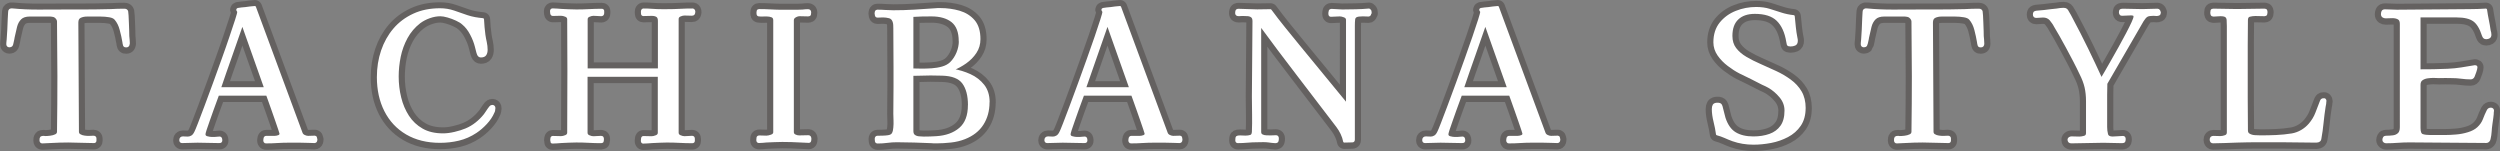
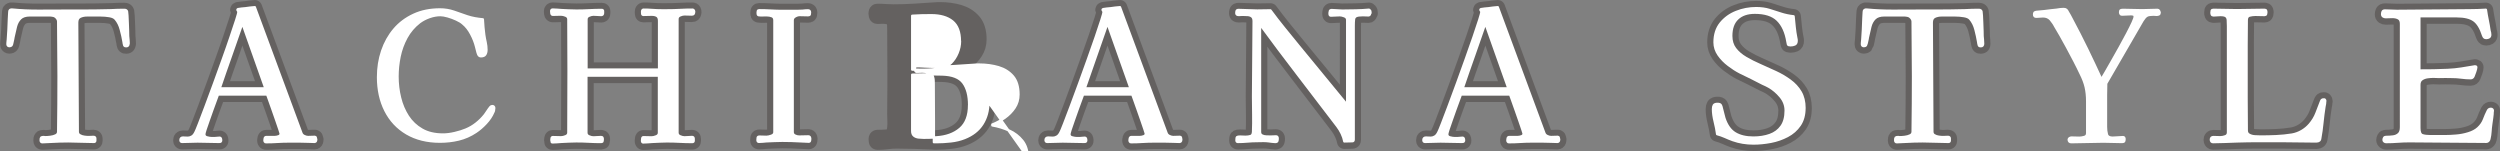
<svg xmlns="http://www.w3.org/2000/svg" id="_レイヤー_2" data-name="レイヤー_2" viewBox="0 0 512.16 30.93">
  <rect x="0" y="0" width="512.16" height="30.93" fill="#808080" stroke="none" />
  <defs>
    <style>
      .cls-1 {
        fill: #fff;
        stroke: #fff;
        stroke-width: .48px;
      }

      .cls-1, .cls-2 {
        stroke-linecap: round;
        stroke-linejoin: round;
      }

      .cls-3 {
        opacity: .3;
      }

      .cls-2 {
        fill: #231815;
        stroke: #231815;
        stroke-width: 3px;
      }
    </style>
  </defs>
  <g id="_レイヤー_1-2" data-name="レイヤー_1">
    <g>
      <g class="cls-3">
        <g>
          <path class="cls-2" d="M26.33,8.99c0,.34-.15.52-.44.52-.1,0-.18,0-.26-.02-.07-.01-.14-.07-.18-.17-.02-.05-.06-.17-.09-.35-.04-.18-.06-.31-.06-.39-.12-.74-.3-1.56-.54-2.45-.23-.9-.6-1.63-1.09-2.2-.25-.3-.66-.49-1.25-.59-.59-.1-1.19-.15-1.81-.15h-2.79c-.53,0-1,.1-1.4.29-.41.2-.61.59-.61,1.18,0,3.71.02,7.43.06,11.16.04,3.73.06,7.46.06,11.2,0,.32.13.56.41.72.27.16.58.27.92.31.34.05.63.07.85.07.2,0,.37,0,.54-.02.16-.01.33-.02.5-.02.25,0,.37.11.37.33v.42c0,.19-.09.28-.26.28-.89,0-1.77-.02-2.64-.06-.87-.04-1.75-.06-2.64-.06-1.18,0-2.39.04-3.62.11-.27,0-.55.01-.85.04-.29.02-.58.04-.85.04-.22,0-.33-.14-.33-.41,0-.3.04-.48.11-.55.07-.07.25-.11.52-.11.05,0,.1,0,.17.02.06.01.1.02.13.02.27,0,.61-.02,1.03-.07.42-.05.79-.15,1.13-.31.33-.16.5-.41.5-.76.02-1.89.04-3.79.06-5.68.01-1.89.02-3.79.02-5.68s-.01-3.73-.04-5.59c-.02-1.86-.04-3.72-.04-5.59,0-.29-.12-.56-.35-.81-.23-.25-.49-.38-.76-.41-.22-.05-.45-.07-.68-.07h-4c-.89,0-1.54.22-1.97.65-.43.43-.73.98-.9,1.66-.17.68-.33,1.37-.48,2.09,0,.05-.03.22-.09.5-.06.28-.12.55-.18.81-.06.26-.1.4-.13.42-.1.12-.25.18-.44.18-.27,0-.41-.14-.41-.41,0-.1,0-.23.02-.39.01-.16.03-.35.06-.57.05-.57.09-1.25.13-2.05.04-.8.07-1.54.09-2.23.02-.25.04-.49.04-.74s.01-.47.04-.66c0-.34.21-.49.63-.44,1.8.17,3.61.25,5.44.24,1.83-.01,3.65-.02,5.44-.02h3.14c1.01,0,2.02,0,3.04-.02,1.02-.01,2.05-.03,3.08-.06.44-.02.9-.04,1.38-.06.48-.01.95-.02,1.42-.02.32,0,.5.12.55.37.02.07.05.34.07.79.02.46.05.97.07,1.55.02.58.04,1.12.06,1.62.01.5.02.85.02,1.05.02.25.05.49.07.74.02.25.04.5.04.78Z" />
          <path class="cls-2" d="M64.78,28.55c0,.15-.02.28-.06.39-.04.11-.13.17-.28.17-.17,0-.6-.01-1.27-.04-.68-.02-1.26-.04-1.75-.04h-2.27c-.75,0-1.51.02-2.27.07-.39.02-.79.04-1.2.06-.41.01-.81.02-1.2.02-.12,0-.2-.04-.24-.13-.04-.09-.06-.18-.06-.28l.04-.29c0-.07.02-.15.07-.24.05-.09.12-.13.22-.13h1.81c.22,0,.47-.05.76-.15.28-.1.42-.28.42-.55,0-.07-.09-.36-.26-.87-.17-.5-.38-1.12-.63-1.84-.25-.73-.5-1.46-.77-2.2-.27-.74-.5-1.4-.7-1.97-.2-.58-.33-.95-.41-1.13h-10.07c-.07.22-.22.62-.44,1.2-.22.58-.46,1.24-.72,1.97-.26.74-.52,1.46-.77,2.18s-.47,1.32-.63,1.83c-.16.5-.24.82-.24.94,0,.34.18.57.55.66.37.1.68.15.92.15h.66c.2,0,.36-.01.48-.04.05,0,.14,0,.28-.02.13-.01.21-.02.24-.02.15,0,.24.09.28.26.04.17.04.31.02.41-.02.1-.08.15-.17.17-.09.01-.18.02-.28.02-.71,0-1.44-.01-2.18-.04-.74-.02-1.46-.04-2.18-.04-.54,0-1.07.01-1.59.04-.52.02-1.05.04-1.59.04-.22,0-.33-.12-.33-.37,0-.34.17-.52.52-.52.12,0,.27,0,.44.02.17.01.36.02.55.02.27,0,.55-.08.83-.24.28-.16.52-.45.72-.87.12-.22.37-.81.74-1.77.37-.96.82-2.16,1.37-3.6.54-1.44,1.11-2.99,1.72-4.65.6-1.66,1.2-3.31,1.79-4.96.59-1.65,1.13-3.17,1.6-4.58.48-1.4.87-2.56,1.16-3.49.3-.92.44-1.47.44-1.64,0-.05-.04-.12-.11-.2-.07-.09-.11-.14-.11-.17,0-.1.04-.16.11-.18.25-.05.5-.09.77-.11.27-.02.53-.05.77-.07.32-.05.64-.09.96-.13.32-.04.64-.07.96-.09l9.56,25.83c.1.25.29.44.57.57.28.14.55.2.79.2.22,0,.45,0,.68-.02.23-.01.47-.02.72-.02.1,0,.16.06.18.18.02.12.04.22.04.3ZM54.37,18.14c-.79-2.21-1.57-4.43-2.36-6.66-.79-2.23-1.57-4.45-2.36-6.66-.76,2.21-1.54,4.43-2.32,6.64-.79,2.21-1.56,4.44-2.32,6.68h9.37Z" />
-           <path class="cls-2" d="M101.24,22.2c0,.15-.01.3-.04.44-.02.15-.07.28-.15.41-.32.76-.82,1.51-1.49,2.23-.68.73-1.37,1.32-2.08,1.79-1.11.74-2.28,1.25-3.52,1.55-1.24.3-2.52.44-3.82.44-2.63,0-4.9-.56-6.81-1.68-1.91-1.12-3.36-2.68-4.37-4.67-1.01-1.99-1.51-4.28-1.51-6.86,0-1.92.28-3.71.85-5.39.57-1.67,1.39-3.14,2.47-4.41,1.08-1.27,2.41-2.26,3.99-2.99,1.57-.73,3.37-1.09,5.39-1.09.98,0,1.92.15,2.82.46.9.31,1.8.62,2.71.94.52.17,1.05.31,1.6.41.55.1,1.1.17,1.64.22.02.54.06,1.08.11,1.6.05.53.11,1.06.18,1.61.07.49.17.99.28,1.49.11.5.17,1.02.17,1.53,0,.39-.08.71-.24.96-.16.25-.46.37-.9.37-.25,0-.43-.13-.55-.41-.1-.25-.18-.51-.24-.79-.06-.28-.13-.55-.2-.79-.2-.81-.53-1.67-1-2.56-.47-.9-1.03-1.62-1.7-2.16-.29-.27-.73-.54-1.31-.81-.58-.27-1.17-.49-1.77-.66-.6-.17-1.11-.26-1.53-.26-.74,0-1.49.14-2.25.41-.76.27-1.44.63-2.03,1.07-1.11.86-1.99,1.9-2.66,3.12-.66,1.22-1.14,2.52-1.42,3.89-.28,1.38-.42,2.74-.42,4.1,0,1.48.17,2.92.52,4.34.34,1.41.89,2.69,1.62,3.82.74,1.13,1.7,2.04,2.88,2.71,1.18.68,2.62,1.01,4.32,1.01.71,0,1.51-.1,2.4-.31.89-.21,1.65-.45,2.29-.72.76-.32,1.46-.73,2.1-1.24.64-.5,1.22-1.08,1.73-1.72.05-.05.15-.2.31-.44.16-.25.33-.49.5-.74.17-.25.28-.39.33-.44.12-.15.26-.22.41-.22.27,0,.41.15.41.44Z" />
          <path class="cls-2" d="M142.19,2.5c0,.17-.03.3-.09.39-.06.09-.19.13-.39.13-.25,0-.49,0-.74-.02-.25-.01-.49-.02-.74-.02-.27,0-.58.07-.92.22-.34.15-.52.39-.52.74v23.28c0,.34.17.59.52.74.34.15.65.22.92.22s.54-.01.79-.04c.26-.02.51-.04.76-.04.22,0,.33.12.33.37v.41c0,.17-.09.26-.26.26-.86,0-1.73-.02-2.6-.07-.87-.05-1.75-.07-2.64-.07-.49,0-.99.01-1.49.04-.5.02-1,.05-1.49.07-.32.02-.63.05-.94.07-.31.02-.62.04-.94.04-.15,0-.22-.12-.22-.37,0-.1.01-.24.04-.42.02-.18.1-.28.22-.28.27,0,.55,0,.85.02.29.01.58.02.85.02s.59-.07.96-.22c.37-.15.55-.39.55-.74v-11.7h-14.87v11.7c0,.34.17.59.52.74.34.15.65.22.92.22s.54-.01.79-.04c.26-.02.52-.04.79-.04.17,0,.27.06.29.18.02.02.04.09.04.2v.24c0,.07-.02.18-.07.33-.1.05-.17.07-.22.07-.86,0-1.72-.02-2.56-.07-.85-.05-1.7-.07-2.56-.07-.52,0-1.03.01-1.53.04-.5.02-1,.05-1.49.07-.32.02-.63.05-.92.07-.3.02-.6.04-.92.04-.17,0-.23-.06-.18-.19-.05-.15-.07-.23-.07-.26,0-.1.01-.23.04-.39.02-.16.11-.24.26-.24.27,0,.55,0,.83.02.28.01.56.02.83.02.3,0,.62-.07.98-.22.36-.15.54-.39.54-.74,0-2.12,0-4.23.02-6.35.01-2.12.02-4.22.02-6.31,0-1.75,0-3.51-.02-5.28-.01-1.77-.02-3.53-.02-5.28,0-.34-.18-.59-.54-.74-.36-.15-.68-.22-.98-.22-.27,0-.55,0-.83.02-.28.01-.56.02-.83.02-.17,0-.27-.1-.3-.3-.02-.2-.04-.34-.04-.44,0-.22.1-.33.3-.33.32,0,.63.01.92.04.3.02.6.05.92.07.49.02.99.05,1.49.07.5.02,1.02.04,1.53.04.86,0,1.73-.02,2.6-.07.87-.05,1.74-.07,2.6-.07.17,0,.26.07.26.22v.41c0,.27-.12.41-.37.41-.27,0-.54-.01-.79-.04-.26-.02-.52-.04-.79-.04s-.58.07-.92.22c-.35.15-.52.39-.52.74v10.29h14.87V4.3c0-.49-.14-.82-.41-1-.27-.17-.64-.26-1.11-.26-.27,0-.55,0-.85.02-.3.01-.58.02-.85.02-.15,0-.23-.08-.24-.24-.01-.16-.02-.29-.02-.39,0-.3.1-.44.3-.44.59,0,1.2.02,1.83.07.63.05,1.25.07,1.86.07h1.11c.89,0,1.77-.02,2.64-.07.87-.05,1.74-.07,2.6-.07.12,0,.21.05.26.15.05.1.07.21.07.33Z" />
          <path class="cls-2" d="M165.99,28.44c0,.1-.01.23-.04.39-.02.16-.11.24-.26.24-.3,0-.59-.01-.87-.04-.28-.02-.57-.04-.87-.04-1.21-.07-2.44-.11-3.69-.11-.54,0-1.08.01-1.62.04-.54.02-1.08.05-1.62.07-.25.02-.5.05-.76.07-.26.02-.52.04-.79.04-.2,0-.29-.12-.29-.37,0-.17.01-.33.04-.48.02-.15.15-.22.37-.22.25,0,.48,0,.7.02.22.01.46.02.7.02.29,0,.65-.07,1.05-.22.41-.15.61-.39.61-.74V4.19c0-.42-.16-.69-.48-.83-.32-.13-.7-.2-1.13-.2s-.82,0-1.18.02c-.36.01-.56-.04-.61-.17-.02-.05-.04-.16-.04-.33,0-.1.01-.22.04-.35.02-.14.1-.2.22-.2.81,0,1.63.02,2.45.07s1.64.07,2.45.07h2.86c.41,0,.81-.01,1.2-.04.2-.02.39-.04.57-.06.18-.01.36-.02.53-.02.27,0,.41.14.41.41,0,.15-.01.28-.04.41-.02.12-.14.18-.33.18-.3,0-.58,0-.87-.02-.28-.01-.57-.02-.87-.02s-.61.09-.94.28c-.33.19-.5.45-.5.79v22.91c0,.32.15.55.44.7.3.15.59.22.89.22.32,0,.63,0,.94-.02.31-.01.62-.02.94-.02.25,0,.37.15.37.44Z" />
          <path class="cls-2" d="M202.48,20.98c0,1.72-.41,3.22-1.22,4.48-.81,1.27-2.03,2.22-3.65,2.86-.86.34-1.8.57-2.82.68-1.02.11-2,.17-2.93.17h-.54c-.18,0-.36-.01-.53-.04-1.18-.05-2.36-.09-3.52-.13-1.17-.04-2.34-.06-3.52-.06-.66,0-1.32.04-1.97.13-.65.09-1.31.13-1.97.13-.2,0-.31-.08-.33-.24-.02-.16-.04-.31-.04-.46,0-.27.11-.41.33-.41.34,0,.71,0,1.09-.02.38-.01.74-.04,1.09-.09.52-.07.85-.28,1.02-.61.16-.33.25-.73.28-1.2.05-.49.06-.97.04-1.44-.02-.47-.04-.93-.04-1.4,0-.91,0-1.83.02-2.75.01-.92.02-1.84.02-2.75v-4.02c0-1.33,0-2.66-.02-3.99-.01-1.33-.02-2.66-.02-3.98,0-.25,0-.49-.02-.72-.01-.23-.06-.46-.13-.68-.17-.49-.47-.79-.9-.9-.43-.11-.87-.17-1.31-.17-.17,0-.35,0-.54.02-.18.01-.37.02-.57.02-.17,0-.28-.09-.31-.26-.04-.17-.06-.31-.06-.41s.02-.2.06-.31c.04-.11.12-.17.24-.17.57,0,1.12.02,1.66.06.54.04,1.08.06,1.62.06,1.45,0,2.88-.04,4.3-.13,1.41-.09,2.83-.18,4.26-.28.2-.02.38-.04.55-.04h.52c1.38,0,2.68.18,3.89.53,1.22.36,2.21.98,2.97,1.86.76.89,1.14,2.13,1.14,3.73,0,1.01-.26,1.91-.79,2.71-.53.8-1.21,1.49-2.03,2.07-.82.58-1.67,1.04-2.53,1.38v.18c1.18.2,2.32.55,3.43,1.05,1.11.5,2.02,1.21,2.73,2.1.71.9,1.07,2.04,1.07,3.41ZM196.65,8.47c0-1.89-.52-3.25-1.55-4.08-1.03-.82-2.46-1.24-4.28-1.24-.66,0-1.32,0-1.97.02-.65.01-1.31.04-1.97.09v11.03c.34,0,.68,0,1,.02.32.01.64.02.96.02.61,0,1.3-.02,2.05-.07.75-.05,1.48-.17,2.18-.37.7-.2,1.29-.52,1.75-.96.57-.57,1.02-1.25,1.35-2.05.33-.8.5-1.6.5-2.42ZM198.54,21.57c0-1.97-.4-3.49-1.2-4.58-.8-1.08-2.25-1.65-4.34-1.7-.39,0-.79,0-1.18-.02-.39-.01-.79-.02-1.18-.02-.62,0-1.24.01-1.86.04-.63.02-1.26.04-1.9.04v11.55c0,.44.13.76.39.96.26.2.57.31.94.35.37.04.71.06,1.03.06.42,0,.84,0,1.27-.02.43-.01.85-.03,1.27-.06,2.04-.12,3.68-.71,4.91-1.77,1.23-1.06,1.84-2.67,1.84-4.83Z" />
          <path class="cls-2" d="M242,28.55c0,.15-.02.28-.06.39-.04.11-.13.17-.28.17-.17,0-.6-.01-1.27-.04-.68-.02-1.26-.04-1.75-.04h-2.27c-.75,0-1.51.02-2.27.07-.39.02-.79.04-1.2.06-.41.01-.81.02-1.2.02-.12,0-.2-.04-.24-.13-.04-.09-.06-.18-.06-.28l.04-.29c0-.07.02-.15.08-.24.05-.09.12-.13.22-.13h1.81c.22,0,.47-.05.76-.15.28-.1.42-.28.42-.55,0-.07-.09-.36-.26-.87-.17-.5-.38-1.12-.63-1.84s-.5-1.46-.77-2.2c-.27-.74-.5-1.4-.7-1.97-.2-.58-.33-.95-.41-1.13h-10.07c-.07.22-.22.62-.44,1.2-.22.58-.46,1.24-.72,1.97-.26.74-.52,1.46-.77,2.18-.26.71-.47,1.32-.63,1.83-.16.5-.24.82-.24.94,0,.34.18.57.55.66.37.1.68.15.92.15h.66c.2,0,.36-.01.48-.04.05,0,.14,0,.28-.02.13-.01.21-.02.24-.02.15,0,.24.09.28.26.04.17.04.31.02.41-.02.1-.08.15-.17.17-.09.01-.18.02-.28.02-.71,0-1.44-.01-2.18-.04-.74-.02-1.46-.04-2.18-.04-.54,0-1.07.01-1.59.04-.52.02-1.05.04-1.59.04-.22,0-.33-.12-.33-.37,0-.34.17-.52.52-.52.12,0,.27,0,.44.02.17.01.36.02.55.02.27,0,.55-.08.83-.24.28-.16.52-.45.72-.87.12-.22.37-.81.74-1.77.37-.96.82-2.16,1.37-3.6.54-1.44,1.11-2.99,1.72-4.65.6-1.66,1.2-3.31,1.79-4.96.59-1.65,1.12-3.17,1.61-4.58.48-1.4.87-2.56,1.16-3.49.29-.92.44-1.47.44-1.64,0-.05-.04-.12-.11-.2-.07-.09-.11-.14-.11-.17,0-.1.04-.16.11-.18.25-.05.5-.09.77-.11.27-.02.53-.05.77-.07.32-.05.64-.09.96-.13.32-.04.64-.07.96-.09l9.56,25.83c.1.25.29.44.57.57.28.14.55.2.79.2.22,0,.45,0,.68-.02.23-.01.47-.02.72-.02.1,0,.16.06.18.18.02.12.04.22.04.3ZM231.6,18.14c-.79-2.21-1.57-4.43-2.36-6.66-.79-2.23-1.57-4.45-2.36-6.66-.76,2.21-1.54,4.43-2.32,6.64-.79,2.21-1.56,4.44-2.33,6.68h9.37Z" />
          <path class="cls-2" d="M280.71,2.68c0,.07-.02.18-.07.31-.05.14-.13.2-.26.2-.2,0-.39,0-.59-.02-.2-.01-.39-.02-.59-.02-.66,0-1.13.07-1.38.2-.26.14-.41.36-.44.68-.04.32-.06.76-.06,1.33v23.28c0,.22-.09.33-.26.33l-1.66.04c-.1-.54-.28-1.08-.54-1.62-.26-.54-.56-1.03-.9-1.48-2.66-3.49-5.31-6.97-7.97-10.42-2.66-3.46-5.28-6.94-7.86-10.46v22.03c0,.34.13.59.39.72.26.14.55.21.89.22.33.01.62.02.87.02.2,0,.39,0,.57-.02.18-.01.38-.02.57-.02.22,0,.33.14.33.41,0,.2-.02.37-.06.52-.04.15-.19.22-.46.22-.22,0-.45-.02-.68-.06-.23-.04-.46-.07-.68-.09-.37-.05-.75-.07-1.14-.06-.39.01-.77.02-1.14.02-.69,0-1.36.03-2.01.09-.65.06-1.32.09-2.01.09-.17,0-.26-.11-.26-.33,0-.37.04-.59.11-.66.07-.07.28-.11.63-.11.2,0,.39,0,.57.02.19.01.36.02.54.02.39,0,.74-.05,1.05-.15.31-.1.47-.38.5-.85.05-1.18.06-2.37.04-3.58-.03-1.2-.04-2.4-.04-3.58,0-2.58.02-5.17.06-7.75.04-2.58.06-5.18.06-7.79,0-.44-.12-.76-.35-.94-.23-.18-.52-.29-.87-.31-.35-.02-.69-.04-1.03-.04-.12,0-.26,0-.41.02-.15.01-.28.02-.41.02-.32,0-.48-.12-.48-.37,0-.17.02-.33.06-.46.04-.13.17-.2.39-.2.64,0,1.28.02,1.92.06.64.04,1.28.06,1.92.06.44,0,.89,0,1.35-.02.45-.01.9-.02,1.35-.02.91,1.23,1.84,2.44,2.8,3.62s1.92,2.36,2.88,3.54c1.67,2.04,3.35,4.08,5.02,6.11,1.67,2.03,3.35,4.06,5.02,6.11V4.12c0-.34-.18-.59-.55-.74-.37-.15-.69-.22-.96-.22-.32,0-.63.01-.92.04-.29.02-.6.04-.92.04-.17,0-.26-.12-.26-.37v-.24c0-.09.01-.15.04-.2,0-.22.13-.33.41-.33.34,0,.7.02,1.07.06.37.04.73.06,1.07.06.93,0,1.86-.01,2.77-.04.91-.02,1.82-.07,2.73-.15.15.1.23.19.26.28.02.09.04.22.04.39Z" />
          <path class="cls-2" d="M319.41,28.55c0,.15-.02.28-.06.39-.04.11-.13.17-.28.17-.17,0-.6-.01-1.27-.04-.68-.02-1.26-.04-1.75-.04h-2.27c-.75,0-1.51.02-2.27.07-.39.02-.79.04-1.2.06-.41.01-.81.02-1.2.02-.12,0-.2-.04-.24-.13-.04-.09-.06-.18-.06-.28l.04-.29c0-.07.02-.15.07-.24.05-.09.12-.13.22-.13h1.81c.22,0,.47-.05.76-.15.28-.1.42-.28.42-.55,0-.07-.09-.36-.26-.87-.17-.5-.38-1.12-.63-1.84-.25-.73-.5-1.46-.77-2.2-.27-.74-.5-1.4-.7-1.97-.2-.58-.33-.95-.41-1.13h-10.07c-.07.22-.22.62-.44,1.2-.22.58-.46,1.24-.72,1.97-.26.74-.52,1.46-.77,2.18s-.47,1.32-.63,1.83c-.16.5-.24.82-.24.94,0,.34.18.57.55.66.37.1.68.15.92.15h.66c.2,0,.36-.01.48-.04.05,0,.14,0,.28-.02.13-.01.21-.02.24-.02.15,0,.24.09.28.26.04.17.04.31.02.41-.03.1-.08.15-.17.17-.09.01-.18.02-.28.02-.71,0-1.44-.01-2.18-.04-.74-.02-1.46-.04-2.18-.04-.54,0-1.07.01-1.59.04-.52.02-1.05.04-1.59.04-.22,0-.33-.12-.33-.37,0-.34.17-.52.52-.52.12,0,.27,0,.44.02.17.01.36.02.55.02.27,0,.55-.08.83-.24.28-.16.52-.45.72-.87.12-.22.37-.81.74-1.77.37-.96.82-2.16,1.37-3.6s1.11-2.99,1.72-4.65c.6-1.66,1.2-3.31,1.79-4.96.59-1.65,1.13-3.17,1.61-4.58.48-1.4.87-2.56,1.16-3.49.29-.92.44-1.47.44-1.64,0-.05-.04-.12-.11-.2-.07-.09-.11-.14-.11-.17,0-.1.04-.16.11-.18.25-.05.5-.09.77-.11.27-.02.53-.05.77-.07.32-.05.64-.09.96-.13.32-.04.64-.07.96-.09l9.56,25.83c.1.25.29.44.57.57.28.14.55.2.79.2.22,0,.45,0,.68-.02.23-.01.47-.02.72-.02.1,0,.16.06.18.18.02.12.04.22.04.3ZM309.01,18.14c-.79-2.21-1.57-4.43-2.36-6.66-.79-2.23-1.57-4.45-2.36-6.66-.76,2.21-1.54,4.43-2.32,6.64-.79,2.21-1.56,4.44-2.32,6.68h9.37Z" />
          <path class="cls-2" d="M369.67,22.16c0,1.4-.32,2.57-.96,3.51-.64.93-1.48,1.68-2.53,2.23-1.05.55-2.18.95-3.39,1.18-1.22.23-2.4.35-3.56.35-1.5,0-2.91-.23-4.24-.7-.54-.2-1.07-.41-1.59-.65-.52-.23-1.06-.42-1.62-.57-.1-.79-.27-1.65-.5-2.58-.23-.93-.35-1.78-.35-2.55,0-.34.06-.61.17-.79.11-.18.36-.28.76-.28.34,0,.57.08.66.24.1.16.17.38.22.64.1.35.18.68.26,1.02.07.33.16.67.26,1.01.49,1.48,1.22,2.51,2.2,3.1.97.59,2.22.89,3.75.89,1.25,0,2.38-.18,3.38-.54,1-.36,1.78-.94,2.36-1.75.58-.81.87-1.89.87-3.25,0-1.06-.36-2.01-1.07-2.86-.71-.85-1.5-1.52-2.36-2.01-.2-.12-.41-.23-.63-.33-.22-.1-.44-.2-.66-.3-.76-.39-1.53-.79-2.31-1.18-.77-.39-1.56-.77-2.34-1.14-.76-.39-1.54-.89-2.34-1.5-.8-.6-1.48-1.3-2.03-2.08-.55-.79-.83-1.65-.83-2.58,0-1.57.42-2.88,1.25-3.91.84-1.03,1.91-1.81,3.21-2.32,1.3-.52,2.66-.77,4.06-.77,1.01,0,1.91.12,2.71.37.8.25,1.59.5,2.38.76.79.26,1.65.44,2.58.54.07.74.15,1.48.22,2.21.07.74.19,1.48.33,2.21.02.1.04.2.06.3.01.1.02.2.02.29,0,.39-.13.65-.39.76-.26.11-.55.17-.87.17s-.49-.06-.52-.19c-.03-.12-.06-.31-.11-.55-.32-1.97-1-3.45-2.03-4.45-1.03-1-2.58-1.49-4.65-1.49-1.53,0-2.71.41-3.56,1.22-.85.81-1.27,1.99-1.27,3.54,0,1.03.27,1.91.81,2.62.54.71,1.26,1.33,2.16,1.86.9.53,1.88,1.03,2.95,1.49,1.07.47,2.13.95,3.19,1.44,1.06.49,2.03,1.06,2.93,1.72.9.65,1.62,1.43,2.16,2.34.54.91.81,2.02.81,3.32Z" />
          <path class="cls-2" d="M406.27,8.99c0,.34-.15.52-.44.52-.1,0-.18,0-.26-.02-.07-.01-.14-.07-.18-.17-.02-.05-.06-.17-.09-.35-.04-.18-.06-.31-.06-.39-.12-.74-.3-1.56-.53-2.45-.23-.9-.6-1.63-1.09-2.2-.25-.3-.66-.49-1.26-.59-.59-.1-1.19-.15-1.81-.15h-2.79c-.53,0-1,.1-1.4.29-.41.2-.61.59-.61,1.18,0,3.71.02,7.43.06,11.16.04,3.73.06,7.46.06,11.2,0,.32.13.56.4.72.27.16.58.27.92.31.34.05.63.07.85.07.2,0,.37,0,.53-.02.16-.01.33-.02.5-.02.25,0,.37.11.37.33v.42c0,.19-.09.28-.26.28-.89,0-1.77-.02-2.64-.06-.87-.04-1.75-.06-2.64-.06-1.18,0-2.39.04-3.62.11-.27,0-.55.01-.85.04-.3.02-.58.04-.85.04-.22,0-.33-.14-.33-.41,0-.3.04-.48.11-.55.07-.07.25-.11.52-.11.05,0,.1,0,.17.02.06.01.1.02.13.02.27,0,.61-.02,1.03-.07.42-.05.79-.15,1.12-.31.33-.16.5-.41.5-.76.02-1.89.04-3.79.06-5.68.01-1.89.02-3.79.02-5.68s-.01-3.73-.04-5.59c-.03-1.86-.04-3.72-.04-5.59,0-.29-.12-.56-.35-.81-.23-.25-.49-.38-.76-.41-.22-.05-.45-.07-.68-.07h-4c-.89,0-1.54.22-1.97.65-.43.43-.73.98-.9,1.66-.17.68-.33,1.37-.48,2.09,0,.05-.03.22-.09.5-.06.28-.12.55-.18.81-.06.26-.11.4-.13.42-.1.12-.25.18-.44.18-.27,0-.41-.14-.41-.41,0-.1,0-.23.02-.39.01-.16.03-.35.06-.57.05-.57.09-1.25.13-2.05.04-.8.07-1.54.09-2.23.02-.25.04-.49.04-.74s.01-.47.04-.66c0-.34.21-.49.63-.44,1.8.17,3.61.25,5.44.24,1.83-.01,3.65-.02,5.44-.02h3.14c1.01,0,2.02,0,3.04-.02,1.02-.01,2.05-.03,3.08-.06.44-.02.9-.04,1.38-.06.48-.01.95-.02,1.42-.02.32,0,.5.12.55.37.02.07.05.34.07.79.02.46.05.97.07,1.55.02.58.04,1.12.06,1.62.01.5.02.85.02,1.05.02.25.05.49.07.74.02.25.04.5.04.78Z" />
-           <path class="cls-2" d="M442.44,2.57c0,.22-.06.36-.18.42-.12.06-.28.09-.48.09-.1,0-.2,0-.3-.02-.1-.01-.2-.02-.29-.02-.17,0-.39.01-.66.04-.27.02-.48.07-.63.15-.17.07-.34.22-.52.42-.17.21-.32.41-.44.61-1.25,2.14-2.5,4.29-3.73,6.44-1.23,2.15-2.47,4.3-3.73,6.44,0,.39,0,.79-.02,1.18-.01.39-.02.79-.02,1.18v6.57c0,.52.06,1.01.18,1.48.12.47.52.7,1.18.7.37,0,.73-.02,1.09-.06.36-.04.71-.06,1.05-.06.2,0,.3.14.3.41,0,.17-.03.31-.07.42-.05.11-.18.17-.41.17-.64,0-1.28-.01-1.92-.04-.64-.02-1.28-.04-1.92-.04-1.11,0-2.22.02-3.32.06-1.11.04-2.2.06-3.28.06-.34,0-.52-.18-.52-.55,0-.12.07-.22.2-.29.13-.07.25-.11.35-.11.27,0,.54,0,.81.02.27.01.54.02.81.02.34,0,.7-.06,1.07-.17.37-.11.55-.38.55-.79v-6.49c0-1.08-.1-2.05-.3-2.92-.2-.86-.54-1.77-1.03-2.73-.39-.84-.84-1.73-1.33-2.68-.49-.95-.98-1.88-1.48-2.79-.49-.91-.95-1.74-1.38-2.49-.43-.75-.78-1.35-1.05-1.79-.12-.25-.27-.48-.42-.7-.16-.22-.33-.44-.5-.66-.39-.44-.91-.66-1.55-.66-.22,0-.45.01-.68.04-.23.02-.47.04-.72.04-.3,0-.44-.15-.44-.44,0-.2.03-.33.09-.41.06-.07.2-.12.42-.15.25-.02.5-.05.77-.07.27-.02.53-.05.77-.07.42-.05.87-.1,1.37-.17.49-.06.9-.1,1.22-.13.22-.05.46-.09.72-.11.26-.02.49-.04.68-.04.25,0,.43.05.55.15.12.1.23.26.33.48.15.25.28.48.41.7.12.22.25.46.37.7,1.08,2.02,2.13,4.07,3.14,6.14,1.01,2.08,1.99,4.16,2.95,6.25.17-.27.45-.74.83-1.4.38-.66.83-1.45,1.35-2.36.52-.91,1.05-1.85,1.59-2.82.54-.97,1.05-1.9,1.51-2.79.47-.89.84-1.64,1.12-2.25.28-.61.42-1.02.42-1.22,0-.22-.07-.36-.22-.42-.15-.06-.32-.09-.52-.09-.32,0-.63.01-.94.04-.31.02-.62.04-.94.04-.15,0-.25-.06-.3-.17-.05-.11-.07-.23-.07-.35,0-.22.06-.35.18-.39.12-.04.27-.06.44-.06.64,0,1.29.01,1.96.04.66.02,1.32.04,1.96.04.52,0,1.03-.01,1.55-.04.52-.02,1.04-.04,1.59-.04.12,0,.22.06.29.17.07.11.11.23.11.35Z" />
          <path class="cls-2" d="M476.35,20.76c0,.17-.01.35-.04.54s-.06.38-.11.57c-.17,1.08-.31,2.18-.42,3.3-.11,1.12-.26,2.22-.46,3.3,0,.12-.05.23-.15.33-.17.15-.38.22-.63.22-1.21,0-2.41-.01-3.62-.04-1.21-.02-2.42-.04-3.65-.04h-4.48c-1.49,0-2.98.02-4.48.07-.84.02-1.66.06-2.47.09-.81.04-1.64.06-2.47.06-.29,0-.44-.17-.44-.52s.17-.52.52-.52c.25,0,.49,0,.72.02.23.01.46.02.68.02.34,0,.7-.07,1.05-.2.36-.13.54-.4.54-.79V5.37c0-.49-.01-.9-.04-1.24-.02-.33-.14-.58-.35-.76-.21-.17-.6-.26-1.16-.26-.25,0-.48.01-.7.04-.22.02-.46.04-.7.04-.2,0-.32-.06-.37-.17-.05-.11-.07-.25-.07-.42,0-.15.02-.28.05-.39.04-.11.14-.17.31-.17.81,0,1.62.01,2.42.04.8.02,1.6.04,2.42.04.94,0,1.88-.01,2.84-.04.96-.02,1.91-.04,2.84-.04.17,0,.28.06.31.17.04.11.05.23.05.35,0,.1-.02.22-.05.35-.04.14-.14.2-.31.2-.32,0-.63,0-.94-.02-.31-.01-.62-.02-.94-.02-.39,0-.79.05-1.18.15-.39.1-.59.41-.59.92,0,.86,0,1.72-.02,2.58-.01.86-.02,1.72-.02,2.58v10.89c0,1.08,0,2.18.02,3.28.01,1.11.02,2.2.02,3.28,0,.42.17.72.52.9.34.19.74.29,1.18.31.44.02.81.04,1.11.04,1.08,0,2.16-.02,3.25-.07,1.08-.05,2.15-.16,3.21-.33.69-.12,1.35-.36,1.97-.72.63-.36,1.17-.81,1.64-1.35.61-.71,1.08-1.48,1.4-2.31.32-.82.64-1.65.96-2.49.07-.17.16-.27.26-.3.1-.02.22-.04.37-.04.07,0,.13.04.17.13.04.09.06.15.06.2Z" />
          <path class="cls-2" d="M510.66,22.79c0,.44-.04.89-.11,1.35-.07.46-.14.9-.19,1.35-.07.49-.12.99-.15,1.49-.03.5-.1,1-.22,1.49-.02.15-.09.29-.2.42-.11.14-.25.2-.42.2-2.63,0-5.26-.02-7.9-.06-2.63-.04-5.26-.06-7.9-.06-.79,0-1.58.03-2.38.09-.8.06-1.59.09-2.38.09-.12,0-.24-.04-.35-.13-.11-.09-.16-.19-.16-.31,0-.15.04-.29.11-.42.07-.14.2-.2.37-.2.52,0,1.01-.03,1.48-.09.47-.06.85-.23,1.16-.52.31-.28.46-.74.46-1.38V4.93c0-.57-.17-.94-.52-1.13-.34-.19-.76-.28-1.25-.28-.25,0-.48,0-.7.02-.22.01-.44.02-.66.02-.2,0-.37-.05-.52-.15-.15-.1-.22-.26-.22-.48,0-.2.04-.37.11-.52.07-.15.23-.22.48-.22.42,0,.83.01,1.24.04.41.02.81.04,1.2.04,2.49,0,4.97-.02,7.45-.06,2.48-.04,4.96-.06,7.42-.06,1.13,0,2.25-.04,3.36-.11.1.71.22,1.43.37,2.14.15.71.27,1.43.37,2.14.05.15.09.29.11.42.02.14.04.28.04.42,0,.25-.08.42-.24.52-.16.1-.35.15-.57.15-.2,0-.34-.04-.42-.13-.09-.09-.17-.23-.24-.42-.47-1.48-1.09-2.5-1.86-3.06-.77-.56-1.95-.85-3.52-.85h-7.67v11.11c.96,0,1.92,0,2.88-.02.96-.01,1.93-.04,2.91-.09,1.01-.05,1.95-.14,2.82-.28.87-.13,1.8-.29,2.79-.46h.04c.15,0,.22.06.22.18,0,.17-.07.48-.22.92-.15.44-.26.74-.33.89-.12.3-.32.44-.59.44-.62,0-1.25-.04-1.9-.13-.65-.09-1.3-.13-1.94-.13-.44-.02-.88-.03-1.33-.02-.44.01-.9.02-1.36.02-.17,0-.35,0-.54-.02-.18-.01-.38-.02-.57-.02-.37,0-.77.03-1.22.09-.44.06-.83.21-1.16.44-.33.23-.5.61-.5,1.13v8.86c0,.84.21,1.32.63,1.46.42.14.97.2,1.66.2h2.95c.69,0,1.46-.04,2.31-.11.85-.07,1.68-.23,2.49-.48.81-.25,1.48-.6,1.99-1.07.56-.52.96-1.09,1.2-1.72.23-.63.51-1.26.83-1.9.12-.22.32-.33.59-.33s.41.15.41.44Z" />
        </g>
      </g>
      <g>
        <path class="cls-1" d="M26.33,8.95c0,.34-.15.52-.44.52-.1,0-.18,0-.26-.02-.07-.01-.14-.07-.18-.17-.02-.05-.06-.17-.09-.35-.04-.18-.06-.31-.06-.39-.12-.74-.3-1.56-.54-2.45-.23-.9-.6-1.63-1.09-2.2-.25-.3-.66-.49-1.25-.59-.59-.1-1.19-.15-1.81-.15h-2.79c-.53,0-1,.1-1.4.29-.41.2-.61.59-.61,1.18,0,3.71.02,7.43.06,11.16.04,3.73.06,7.46.06,11.2,0,.32.13.56.41.72.27.16.58.27.92.31.34.05.63.07.85.07.2,0,.37,0,.54-.02.16-.01.33-.02.5-.02.25,0,.37.11.37.33v.42c0,.19-.09.28-.26.28-.89,0-1.77-.02-2.64-.06-.87-.04-1.75-.06-2.64-.06-1.18,0-2.39.04-3.62.11-.27,0-.55.01-.85.04-.29.02-.58.04-.85.04-.22,0-.33-.14-.33-.41,0-.3.04-.48.11-.55.07-.07.25-.11.52-.11.05,0,.1,0,.17.02.06.01.1.02.13.02.27,0,.61-.02,1.03-.07.42-.05.79-.15,1.13-.31.33-.16.5-.41.5-.76.02-1.89.04-3.79.06-5.68.01-1.89.02-3.79.02-5.68s-.01-3.73-.04-5.59c-.02-1.86-.04-3.72-.04-5.59,0-.29-.12-.56-.35-.81-.23-.25-.49-.38-.76-.41-.22-.05-.45-.07-.68-.07h-4c-.89,0-1.54.22-1.97.65-.43.43-.73.98-.9,1.66-.17.68-.33,1.37-.48,2.09,0,.05-.03.22-.09.5-.06.28-.12.55-.18.81-.06.26-.1.4-.13.42-.1.12-.25.18-.44.18-.27,0-.41-.14-.41-.41,0-.1,0-.23.02-.39.01-.16.03-.35.06-.57.05-.57.09-1.25.13-2.05.04-.8.07-1.54.09-2.23.02-.25.04-.49.04-.74s.01-.47.04-.66c0-.34.21-.49.63-.44,1.8.17,3.61.25,5.44.24,1.83-.01,3.65-.02,5.44-.02h3.14c1.01,0,2.02,0,3.04-.02,1.02-.01,2.05-.03,3.08-.06.44-.02.9-.04,1.38-.06.48-.01.95-.02,1.42-.02.32,0,.5.12.55.37.02.07.05.34.07.79.02.46.05.97.07,1.55.02.58.04,1.12.06,1.62.01.5.02.86.02,1.05.02.25.05.49.07.74.02.25.04.5.04.77Z" />
        <path class="cls-1" d="M64.78,28.51c0,.15-.02.28-.06.39-.04.11-.13.17-.28.17-.17,0-.6-.01-1.27-.04-.68-.02-1.26-.04-1.75-.04h-2.27c-.75,0-1.51.02-2.27.07-.39.02-.79.04-1.2.06-.41.01-.81.02-1.2.02-.12,0-.2-.04-.24-.13-.04-.09-.06-.18-.06-.28l.04-.29c0-.07.02-.15.07-.24.05-.09.12-.13.22-.13h1.81c.22,0,.47-.05.76-.15.28-.1.42-.28.42-.55,0-.07-.09-.36-.26-.87-.17-.5-.38-1.12-.63-1.84-.25-.73-.5-1.46-.77-2.2-.27-.74-.5-1.4-.7-1.97-.2-.58-.33-.95-.41-1.13h-10.07c-.07.22-.22.62-.44,1.2-.22.58-.46,1.24-.72,1.97-.26.74-.52,1.46-.77,2.18s-.47,1.32-.63,1.83c-.16.5-.24.82-.24.94,0,.34.18.57.55.66.37.1.68.15.92.15h.66c.2,0,.36-.01.48-.04.05,0,.14,0,.28-.02.13-.01.21-.02.24-.02.15,0,.24.09.28.26.04.17.04.31.02.41-.02.1-.08.15-.17.17-.09.01-.18.02-.28.02-.71,0-1.44-.01-2.18-.04-.74-.02-1.46-.04-2.18-.04-.54,0-1.07.01-1.59.04-.52.02-1.05.04-1.59.04-.22,0-.33-.12-.33-.37,0-.34.17-.52.52-.52.12,0,.27,0,.44.02.17.01.36.02.55.02.27,0,.55-.08.83-.24.28-.16.52-.45.72-.87.12-.22.37-.81.74-1.77.37-.96.82-2.16,1.37-3.6.54-1.44,1.11-2.99,1.72-4.65.6-1.66,1.2-3.31,1.79-4.96.59-1.65,1.13-3.17,1.6-4.58.48-1.4.87-2.56,1.16-3.49.3-.92.44-1.47.44-1.64,0-.05-.04-.12-.11-.2-.07-.09-.11-.14-.11-.17,0-.1.04-.16.11-.18.25-.05.5-.09.77-.11.27-.02.53-.05.77-.07.32-.05.64-.09.96-.13.32-.04.64-.07.96-.09l9.56,25.83c.1.25.29.44.57.57.28.14.55.2.79.2.22,0,.45,0,.68-.02.23-.01.47-.02.72-.02.1,0,.16.06.18.18.02.12.04.22.04.3ZM54.37,18.1c-.79-2.21-1.57-4.43-2.36-6.66-.79-2.23-1.57-4.45-2.36-6.66-.76,2.21-1.54,4.43-2.32,6.64-.79,2.21-1.56,4.44-2.32,6.68h9.37Z" />
        <path class="cls-1" d="M101.24,22.16c0,.15-.01.3-.04.44-.02.15-.07.28-.15.41-.32.76-.82,1.51-1.49,2.23-.68.73-1.37,1.32-2.08,1.79-1.11.74-2.28,1.25-3.52,1.55-1.24.3-2.52.44-3.82.44-2.63,0-4.9-.56-6.81-1.68-1.91-1.12-3.36-2.68-4.37-4.67-1.01-1.99-1.51-4.28-1.51-6.86,0-1.92.28-3.71.85-5.39.57-1.67,1.39-3.14,2.47-4.41,1.08-1.27,2.41-2.26,3.99-2.99,1.57-.73,3.37-1.09,5.39-1.09.98,0,1.92.15,2.82.46.9.31,1.8.62,2.71.94.52.17,1.05.31,1.6.41.55.1,1.1.17,1.64.22.02.54.06,1.08.11,1.61.05.53.11,1.06.18,1.61.07.49.17.99.28,1.49.11.5.17,1.02.17,1.53,0,.39-.08.71-.24.96-.16.25-.46.37-.9.37-.25,0-.43-.13-.55-.41-.1-.25-.18-.51-.24-.79-.06-.28-.13-.55-.2-.79-.2-.81-.53-1.67-1-2.56-.47-.9-1.03-1.62-1.7-2.16-.29-.27-.73-.54-1.31-.81-.58-.27-1.17-.49-1.77-.66-.6-.17-1.11-.26-1.53-.26-.74,0-1.49.14-2.25.41-.76.27-1.44.63-2.03,1.07-1.11.86-1.99,1.9-2.66,3.12-.66,1.22-1.14,2.52-1.42,3.89-.28,1.38-.42,2.74-.42,4.1,0,1.48.17,2.92.52,4.34.34,1.41.89,2.69,1.62,3.82.74,1.13,1.7,2.04,2.88,2.71,1.18.68,2.62,1.01,4.32,1.01.71,0,1.51-.1,2.4-.31.89-.21,1.65-.45,2.29-.72.76-.32,1.46-.73,2.1-1.24.64-.5,1.22-1.08,1.73-1.72.05-.05.15-.2.31-.44.16-.25.33-.49.5-.74.17-.25.28-.39.33-.44.12-.15.26-.22.41-.22.27,0,.41.15.41.44Z" />
        <path class="cls-1" d="M142.19,2.46c0,.17-.03.3-.09.39-.06.09-.19.13-.39.13-.25,0-.49,0-.74-.02-.25-.01-.49-.02-.74-.02-.27,0-.58.07-.92.22-.34.15-.52.39-.52.74v23.28c0,.34.17.59.52.74.34.15.65.22.92.22s.54-.01.79-.04c.26-.02.51-.04.76-.04.22,0,.33.12.33.37v.41c0,.17-.09.26-.26.26-.86,0-1.73-.02-2.6-.07-.87-.05-1.75-.07-2.64-.07-.49,0-.99.01-1.49.04-.5.02-1,.05-1.49.07-.32.02-.63.05-.94.07-.31.02-.62.04-.94.04-.15,0-.22-.12-.22-.37,0-.1.01-.24.04-.42.02-.18.1-.28.22-.28.27,0,.55,0,.85.02.29.01.58.02.85.02s.59-.07.96-.22c.37-.15.55-.39.55-.74v-11.7h-14.87v11.7c0,.34.17.59.52.74.34.15.65.22.92.22s.54-.01.79-.04c.26-.02.52-.04.79-.04.17,0,.27.06.29.18.02.02.04.09.04.2v.24c0,.07-.02.18-.07.33-.1.05-.17.07-.22.07-.86,0-1.72-.02-2.56-.07-.85-.05-1.7-.07-2.56-.07-.52,0-1.03.01-1.53.04-.5.02-1,.05-1.49.07-.32.02-.63.05-.92.07-.3.02-.6.04-.92.04-.17,0-.23-.06-.18-.19-.05-.15-.07-.23-.07-.26,0-.1.01-.23.04-.39.02-.16.11-.24.26-.24.27,0,.55,0,.83.02.28.01.56.02.83.02.3,0,.62-.07.98-.22.36-.15.54-.39.54-.74,0-2.12,0-4.23.02-6.35.01-2.12.02-4.22.02-6.31,0-1.75,0-3.51-.02-5.28-.01-1.77-.02-3.53-.02-5.28,0-.34-.18-.59-.54-.74-.36-.15-.68-.22-.98-.22-.27,0-.55,0-.83.02-.28.01-.56.02-.83.02-.17,0-.27-.1-.3-.3-.02-.2-.04-.34-.04-.44,0-.22.1-.33.3-.33.32,0,.63.01.92.04.3.02.6.05.92.07.49.02.99.05,1.49.07.5.02,1.02.04,1.53.04.86,0,1.73-.02,2.6-.07.87-.05,1.74-.07,2.6-.07.17,0,.26.07.26.22v.41c0,.27-.12.41-.37.41-.27,0-.54-.01-.79-.04-.26-.02-.52-.04-.79-.04s-.58.07-.92.22c-.35.15-.52.39-.52.74v10.29h14.87V4.27c0-.49-.14-.82-.41-1-.27-.17-.64-.26-1.11-.26-.27,0-.55,0-.85.02-.3.01-.58.02-.85.02-.15,0-.23-.08-.24-.24-.01-.16-.02-.29-.02-.39,0-.3.1-.44.3-.44.59,0,1.2.02,1.83.07.63.05,1.25.07,1.86.07h1.11c.89,0,1.77-.02,2.64-.07.87-.05,1.74-.07,2.6-.07.12,0,.21.05.26.15.05.1.07.21.07.33Z" />
        <path class="cls-1" d="M165.99,28.4c0,.1-.01.23-.04.39-.02.16-.11.24-.26.24-.3,0-.59-.01-.87-.04-.28-.02-.57-.04-.87-.04-1.21-.07-2.44-.11-3.69-.11-.54,0-1.08.01-1.62.04-.54.02-1.08.05-1.62.07-.25.02-.5.05-.76.07-.26.02-.52.04-.79.04-.2,0-.29-.12-.29-.37,0-.17.01-.33.04-.48.02-.15.15-.22.37-.22.25,0,.48,0,.7.02.22.01.46.02.7.02.29,0,.65-.07,1.05-.22.41-.15.61-.39.61-.74V4.16c0-.42-.16-.69-.48-.83-.32-.13-.7-.2-1.13-.2s-.82,0-1.18.02c-.36.01-.56-.04-.61-.17-.02-.05-.04-.16-.04-.33,0-.1.01-.22.04-.35.02-.14.1-.2.22-.2.81,0,1.63.02,2.45.07s1.64.07,2.45.07h2.86c.41,0,.81-.01,1.2-.04.2-.02.39-.04.57-.06.18-.01.36-.02.53-.02.27,0,.41.14.41.41,0,.15-.01.28-.04.41-.02.12-.14.18-.33.18-.3,0-.58,0-.87-.02-.28-.01-.57-.02-.87-.02s-.61.09-.94.28c-.33.19-.5.45-.5.79v22.91c0,.32.15.55.44.7.3.15.59.22.89.22.32,0,.63,0,.94-.02.31-.01.62-.02.94-.02.25,0,.37.15.37.44Z" />
-         <path class="cls-1" d="M202.48,20.94c0,1.72-.41,3.22-1.22,4.48-.81,1.27-2.03,2.22-3.65,2.86-.86.34-1.8.57-2.82.68-1.02.11-2,.17-2.93.17h-.54c-.18,0-.36-.01-.53-.04-1.18-.05-2.36-.09-3.52-.13-1.17-.04-2.34-.06-3.52-.06-.66,0-1.32.04-1.97.13-.65.09-1.31.13-1.97.13-.2,0-.31-.08-.33-.24-.02-.16-.04-.31-.04-.46,0-.27.11-.41.33-.41.34,0,.71,0,1.09-.02.38-.01.74-.04,1.09-.09.52-.07.85-.28,1.02-.61.16-.33.25-.73.28-1.2.05-.49.06-.97.04-1.44-.02-.47-.04-.93-.04-1.4,0-.91,0-1.83.02-2.75.01-.92.02-1.84.02-2.75v-4.02c0-1.33,0-2.66-.02-3.99-.01-1.33-.02-2.66-.02-3.98,0-.25,0-.49-.02-.72-.01-.23-.06-.46-.13-.68-.17-.49-.47-.79-.9-.9-.43-.11-.87-.17-1.31-.17-.17,0-.35,0-.54.02-.18.01-.37.02-.57.02-.17,0-.28-.09-.31-.26-.04-.17-.06-.31-.06-.41s.02-.2.06-.31c.04-.11.12-.17.24-.17.57,0,1.12.02,1.66.06.54.04,1.08.06,1.62.06,1.45,0,2.88-.04,4.3-.13,1.41-.09,2.83-.18,4.26-.28.2-.02.38-.04.55-.04h.52c1.38,0,2.68.18,3.89.53,1.22.36,2.21.98,2.97,1.86.76.89,1.14,2.13,1.14,3.73,0,1.01-.26,1.91-.79,2.71-.53.8-1.21,1.49-2.03,2.07-.82.58-1.67,1.04-2.53,1.38v.18c1.18.2,2.32.55,3.43,1.05,1.11.5,2.02,1.21,2.73,2.1.71.9,1.07,2.04,1.07,3.41ZM196.65,8.44c0-1.89-.52-3.25-1.55-4.08-1.03-.82-2.46-1.24-4.28-1.24-.66,0-1.32,0-1.97.02-.65.01-1.31.04-1.97.09v11.03c.34,0,.68,0,1,.02.32.01.64.02.96.02.61,0,1.3-.02,2.05-.07.75-.05,1.48-.17,2.18-.37.7-.2,1.29-.52,1.75-.96.57-.57,1.02-1.25,1.35-2.05.33-.8.5-1.6.5-2.42ZM198.54,21.54c0-1.97-.4-3.49-1.2-4.58-.8-1.08-2.25-1.65-4.34-1.7-.39,0-.79,0-1.18-.02-.39-.01-.79-.02-1.18-.02-.62,0-1.24.01-1.86.04-.63.02-1.26.04-1.9.04v11.55c0,.44.13.76.39.96.26.2.57.31.94.35.37.04.71.06,1.03.06.42,0,.84,0,1.27-.02.43-.01.85-.03,1.27-.06,2.04-.12,3.68-.71,4.91-1.77,1.23-1.06,1.84-2.67,1.84-4.83Z" />
+         <path class="cls-1" d="M202.48,20.94c0,1.72-.41,3.22-1.22,4.48-.81,1.27-2.03,2.22-3.65,2.86-.86.34-1.8.57-2.82.68-1.02.11-2,.17-2.93.17h-.54v-4.02c0-1.33,0-2.66-.02-3.99-.01-1.33-.02-2.66-.02-3.98,0-.25,0-.49-.02-.72-.01-.23-.06-.46-.13-.68-.17-.49-.47-.79-.9-.9-.43-.11-.87-.17-1.31-.17-.17,0-.35,0-.54.02-.18.01-.37.02-.57.02-.17,0-.28-.09-.31-.26-.04-.17-.06-.31-.06-.41s.02-.2.06-.31c.04-.11.12-.17.24-.17.57,0,1.12.02,1.66.06.54.04,1.08.06,1.62.06,1.45,0,2.88-.04,4.3-.13,1.41-.09,2.83-.18,4.26-.28.2-.02.38-.04.55-.04h.52c1.38,0,2.68.18,3.89.53,1.22.36,2.21.98,2.97,1.86.76.89,1.14,2.13,1.14,3.73,0,1.01-.26,1.91-.79,2.71-.53.8-1.21,1.49-2.03,2.07-.82.58-1.67,1.04-2.53,1.38v.18c1.18.2,2.32.55,3.43,1.05,1.11.5,2.02,1.21,2.73,2.1.71.9,1.07,2.04,1.07,3.41ZM196.65,8.44c0-1.89-.52-3.25-1.55-4.08-1.03-.82-2.46-1.24-4.28-1.24-.66,0-1.32,0-1.97.02-.65.01-1.31.04-1.97.09v11.03c.34,0,.68,0,1,.02.32.01.64.02.96.02.61,0,1.3-.02,2.05-.07.75-.05,1.48-.17,2.18-.37.7-.2,1.29-.52,1.75-.96.57-.57,1.02-1.25,1.35-2.05.33-.8.5-1.6.5-2.42ZM198.54,21.54c0-1.97-.4-3.49-1.2-4.58-.8-1.08-2.25-1.65-4.34-1.7-.39,0-.79,0-1.18-.02-.39-.01-.79-.02-1.18-.02-.62,0-1.24.01-1.86.04-.63.02-1.26.04-1.9.04v11.55c0,.44.13.76.39.96.26.2.57.31.94.35.37.04.71.06,1.03.06.42,0,.84,0,1.27-.02.43-.01.85-.03,1.27-.06,2.04-.12,3.68-.71,4.91-1.77,1.23-1.06,1.84-2.67,1.84-4.83Z" />
        <path class="cls-1" d="M242,28.51c0,.15-.02.28-.06.39-.04.11-.13.17-.28.17-.17,0-.6-.01-1.27-.04-.68-.02-1.26-.04-1.75-.04h-2.27c-.75,0-1.51.02-2.27.07-.39.02-.79.04-1.2.06-.41.01-.81.02-1.2.02-.12,0-.2-.04-.24-.13-.04-.09-.06-.18-.06-.28l.04-.29c0-.07.02-.15.08-.24.05-.09.12-.13.22-.13h1.81c.22,0,.47-.05.76-.15.28-.1.42-.28.42-.55,0-.07-.09-.36-.26-.87-.17-.5-.38-1.12-.63-1.84s-.5-1.46-.77-2.2c-.27-.74-.5-1.4-.7-1.97-.2-.58-.33-.95-.41-1.13h-10.07c-.07.22-.22.62-.44,1.2-.22.58-.46,1.24-.72,1.97-.26.74-.52,1.46-.77,2.18-.26.71-.47,1.32-.63,1.83-.16.5-.24.82-.24.94,0,.34.18.57.55.66.37.1.68.15.92.15h.66c.2,0,.36-.01.48-.04.05,0,.14,0,.28-.02.13-.01.21-.02.24-.02.15,0,.24.09.28.26.04.17.04.31.02.41-.02.1-.08.15-.17.17-.09.01-.18.02-.28.02-.71,0-1.44-.01-2.18-.04-.74-.02-1.46-.04-2.18-.04-.54,0-1.07.01-1.59.04-.52.02-1.05.04-1.59.04-.22,0-.33-.12-.33-.37,0-.34.17-.52.52-.52.12,0,.27,0,.44.02.17.01.36.02.55.02.27,0,.55-.08.83-.24.28-.16.52-.45.72-.87.12-.22.37-.81.74-1.77.37-.96.82-2.16,1.37-3.6.54-1.44,1.11-2.99,1.72-4.65.6-1.66,1.2-3.31,1.79-4.96.59-1.65,1.12-3.17,1.61-4.58.48-1.4.87-2.56,1.16-3.49.29-.92.44-1.47.44-1.64,0-.05-.04-.12-.11-.2-.07-.09-.11-.14-.11-.17,0-.1.04-.16.11-.18.25-.05.5-.09.77-.11.27-.02.53-.05.77-.07.32-.05.64-.09.96-.13.32-.04.64-.07.96-.09l9.56,25.83c.1.25.29.44.57.57.28.14.55.2.79.2.22,0,.45,0,.68-.02.23-.01.47-.02.72-.02.1,0,.16.06.18.18.02.12.04.22.04.3ZM231.6,18.1c-.79-2.21-1.57-4.43-2.36-6.66-.79-2.23-1.57-4.45-2.36-6.66-.76,2.21-1.54,4.43-2.32,6.64-.79,2.21-1.56,4.44-2.33,6.68h9.37Z" />
        <path class="cls-1" d="M280.71,2.64c0,.07-.02.18-.07.31-.05.14-.13.2-.26.2-.2,0-.39,0-.59-.02-.2-.01-.39-.02-.59-.02-.66,0-1.13.07-1.38.2-.26.14-.41.36-.44.68-.04.32-.06.76-.06,1.33v23.28c0,.22-.09.33-.26.33l-1.66.04c-.1-.54-.28-1.08-.54-1.62-.26-.54-.56-1.03-.9-1.48-2.66-3.49-5.31-6.97-7.97-10.42-2.66-3.46-5.28-6.94-7.86-10.46v22.03c0,.34.13.59.39.72.26.14.55.21.89.22.33.01.62.02.87.02.2,0,.39,0,.57-.02.18-.01.38-.02.57-.02.22,0,.33.14.33.41,0,.2-.02.37-.06.52-.04.15-.19.22-.46.22-.22,0-.45-.02-.68-.06-.23-.04-.46-.07-.68-.09-.37-.05-.75-.07-1.14-.06-.39.01-.77.02-1.14.02-.69,0-1.36.03-2.01.09-.65.06-1.32.09-2.01.09-.17,0-.26-.11-.26-.33,0-.37.04-.59.11-.66.07-.07.28-.11.63-.11.2,0,.39,0,.57.02.19.01.36.02.54.02.39,0,.74-.05,1.05-.15.31-.1.47-.38.5-.85.05-1.18.06-2.37.04-3.58-.03-1.21-.04-2.4-.04-3.58,0-2.58.02-5.17.06-7.75.04-2.58.06-5.18.06-7.79,0-.44-.12-.76-.35-.94-.23-.18-.52-.29-.87-.31-.35-.02-.69-.04-1.03-.04-.12,0-.26,0-.41.02-.15.01-.28.02-.41.02-.32,0-.48-.12-.48-.37,0-.17.02-.33.06-.46.04-.13.17-.2.39-.2.64,0,1.28.02,1.92.06.64.04,1.28.06,1.92.06.44,0,.89,0,1.35-.02.45-.01.9-.02,1.35-.02.91,1.23,1.84,2.44,2.8,3.62.96,1.18,1.92,2.36,2.88,3.54,1.67,2.04,3.35,4.08,5.02,6.11,1.67,2.03,3.35,4.06,5.02,6.11V4.08c0-.34-.18-.59-.55-.74-.37-.15-.69-.22-.96-.22-.32,0-.63.01-.92.04-.29.02-.6.04-.92.04-.17,0-.26-.12-.26-.37v-.24c0-.09.01-.15.04-.2,0-.22.13-.33.41-.33.34,0,.7.02,1.07.06.37.04.73.06,1.07.06.93,0,1.86-.01,2.77-.04.91-.02,1.82-.07,2.73-.15.15.1.23.19.26.28.02.09.04.22.04.39Z" />
        <path class="cls-1" d="M319.41,28.51c0,.15-.02.28-.06.39-.04.11-.13.17-.28.17-.17,0-.6-.01-1.27-.04-.68-.02-1.26-.04-1.75-.04h-2.27c-.75,0-1.51.02-2.27.07-.39.02-.79.04-1.2.06-.41.01-.81.02-1.2.02-.12,0-.2-.04-.24-.13-.04-.09-.06-.18-.06-.28l.04-.29c0-.07.02-.15.07-.24.05-.09.12-.13.22-.13h1.81c.22,0,.47-.05.76-.15.28-.1.42-.28.42-.55,0-.07-.09-.36-.26-.87-.17-.5-.38-1.12-.63-1.84-.25-.73-.5-1.46-.77-2.2-.27-.74-.5-1.4-.7-1.97-.2-.58-.33-.95-.41-1.13h-10.07c-.07.22-.22.62-.44,1.2-.22.58-.46,1.24-.72,1.97-.26.74-.52,1.46-.77,2.18s-.47,1.32-.63,1.83c-.16.5-.24.82-.24.94,0,.34.18.57.55.66.37.1.68.15.92.15h.66c.2,0,.36-.01.48-.04.05,0,.14,0,.28-.02.13-.01.21-.02.24-.02.15,0,.24.09.28.26.04.17.04.31.02.41-.03.1-.08.15-.17.17-.09.01-.18.02-.28.02-.71,0-1.44-.01-2.18-.04-.74-.02-1.46-.04-2.18-.04-.54,0-1.07.01-1.59.04-.52.02-1.05.04-1.59.04-.22,0-.33-.12-.33-.37,0-.34.17-.52.52-.52.12,0,.27,0,.44.02.17.01.36.02.55.02.27,0,.55-.08.83-.24.28-.16.52-.45.72-.87.12-.22.37-.81.74-1.77.37-.96.82-2.16,1.37-3.6s1.11-2.99,1.72-4.65c.6-1.66,1.2-3.31,1.79-4.96.59-1.65,1.13-3.17,1.61-4.58.48-1.4.87-2.56,1.16-3.49.29-.92.44-1.47.44-1.64,0-.05-.04-.12-.11-.2-.07-.09-.11-.14-.11-.17,0-.1.04-.16.11-.18.25-.05.5-.09.77-.11.27-.02.53-.05.77-.07.32-.05.64-.09.96-.13.32-.04.64-.07.96-.09l9.56,25.83c.1.25.29.44.57.57.28.14.55.2.79.2.22,0,.45,0,.68-.02.23-.01.47-.02.72-.02.1,0,.16.06.18.18.02.12.04.22.04.3ZM309.01,18.1c-.79-2.21-1.57-4.43-2.36-6.66-.79-2.23-1.57-4.45-2.36-6.66-.76,2.21-1.54,4.43-2.32,6.64-.79,2.21-1.56,4.44-2.32,6.68h9.37Z" />
        <path class="cls-1" d="M369.67,22.13c0,1.4-.32,2.57-.96,3.51-.64.94-1.48,1.68-2.53,2.23-1.05.55-2.18.95-3.39,1.18-1.22.23-2.4.35-3.56.35-1.5,0-2.91-.23-4.24-.7-.54-.2-1.07-.41-1.59-.65-.52-.23-1.06-.42-1.62-.57-.1-.79-.27-1.65-.5-2.58-.23-.93-.35-1.78-.35-2.55,0-.34.06-.61.17-.79.11-.18.36-.28.76-.28.34,0,.57.08.66.24.1.16.17.38.22.65.1.35.18.68.26,1.02.07.33.16.67.26,1.01.49,1.48,1.22,2.51,2.2,3.1.97.59,2.22.89,3.75.89,1.25,0,2.38-.18,3.38-.54,1-.36,1.78-.94,2.36-1.75.58-.81.87-1.89.87-3.25,0-1.06-.36-2.01-1.07-2.86-.71-.85-1.5-1.52-2.36-2.01-.2-.12-.41-.23-.63-.33-.22-.1-.44-.2-.66-.3-.76-.39-1.53-.79-2.31-1.18-.77-.39-1.56-.77-2.34-1.14-.76-.39-1.54-.89-2.34-1.5-.8-.6-1.48-1.3-2.03-2.08-.55-.79-.83-1.65-.83-2.58,0-1.57.42-2.88,1.25-3.91.84-1.03,1.91-1.81,3.21-2.32,1.3-.52,2.66-.77,4.06-.77,1.01,0,1.91.12,2.71.37.8.25,1.59.5,2.38.76.79.26,1.65.44,2.58.54.07.74.15,1.48.22,2.21.07.74.19,1.48.33,2.21.02.1.04.2.06.3.01.1.02.2.02.29,0,.39-.13.65-.39.76-.26.11-.55.17-.87.17s-.49-.06-.52-.19c-.03-.12-.06-.31-.11-.55-.32-1.97-1-3.45-2.03-4.45-1.03-1-2.58-1.49-4.65-1.49-1.53,0-2.71.41-3.56,1.22-.85.81-1.27,1.99-1.27,3.54,0,1.03.27,1.91.81,2.62.54.71,1.26,1.33,2.16,1.86.9.53,1.88,1.03,2.95,1.49,1.07.47,2.13.95,3.19,1.44,1.06.49,2.03,1.06,2.93,1.72.9.65,1.62,1.43,2.16,2.34.54.91.81,2.02.81,3.32Z" />
        <path class="cls-1" d="M406.27,8.95c0,.34-.15.52-.44.52-.1,0-.18,0-.26-.02-.07-.01-.14-.07-.18-.17-.02-.05-.06-.17-.09-.35-.04-.18-.06-.31-.06-.39-.12-.74-.3-1.56-.53-2.45-.23-.9-.6-1.63-1.09-2.2-.25-.3-.66-.49-1.26-.59-.59-.1-1.19-.15-1.81-.15h-2.79c-.53,0-1,.1-1.4.29-.41.2-.61.59-.61,1.18,0,3.71.02,7.43.06,11.16.04,3.73.06,7.46.06,11.2,0,.32.13.56.4.72.27.16.58.27.92.31.34.05.63.07.85.07.2,0,.37,0,.53-.02.16-.01.33-.02.5-.02.25,0,.37.11.37.33v.42c0,.19-.09.28-.26.28-.89,0-1.77-.02-2.64-.06-.87-.04-1.75-.06-2.64-.06-1.18,0-2.39.04-3.62.11-.27,0-.55.01-.85.04-.3.02-.58.04-.85.04-.22,0-.33-.14-.33-.41,0-.3.04-.48.11-.55.07-.07.25-.11.52-.11.05,0,.1,0,.17.02.06.01.1.02.13.02.27,0,.61-.02,1.03-.07.42-.05.79-.15,1.12-.31.33-.16.5-.41.5-.76.02-1.89.04-3.79.06-5.68.01-1.89.02-3.79.02-5.68s-.01-3.73-.04-5.59c-.03-1.86-.04-3.72-.04-5.59,0-.29-.12-.56-.35-.81-.23-.25-.49-.38-.76-.41-.22-.05-.45-.07-.68-.07h-4c-.89,0-1.54.22-1.97.65-.43.43-.73.98-.9,1.66-.17.68-.33,1.37-.48,2.09,0,.05-.03.22-.09.5-.06.28-.12.55-.18.81-.06.26-.11.4-.13.42-.1.12-.25.18-.44.18-.27,0-.41-.14-.41-.41,0-.1,0-.23.02-.39.01-.16.03-.35.06-.57.05-.57.09-1.25.13-2.05.04-.8.07-1.54.09-2.23.02-.25.04-.49.04-.74s.01-.47.04-.66c0-.34.21-.49.63-.44,1.8.17,3.61.25,5.44.24,1.83-.01,3.65-.02,5.44-.02h3.14c1.01,0,2.02,0,3.04-.02,1.02-.01,2.05-.03,3.08-.06.44-.02.9-.04,1.38-.06.48-.01.95-.02,1.42-.02.32,0,.5.12.55.37.02.07.05.34.07.79.02.46.05.97.07,1.55.02.58.04,1.12.06,1.62.01.5.02.86.02,1.05.02.25.05.49.07.74.02.25.04.5.04.77Z" />
        <path class="cls-1" d="M442.44,2.53c0,.22-.06.36-.18.42-.12.06-.28.09-.48.09-.1,0-.2,0-.3-.02-.1-.01-.2-.02-.29-.02-.17,0-.39.01-.66.04-.27.02-.48.07-.63.15-.17.07-.34.22-.52.42-.17.21-.32.41-.44.61-1.25,2.14-2.5,4.29-3.73,6.44-1.23,2.15-2.47,4.3-3.73,6.44,0,.39,0,.79-.02,1.18-.01.39-.02.79-.02,1.18v6.57c0,.52.06,1.01.18,1.48.12.47.52.7,1.18.7.37,0,.73-.02,1.09-.06.36-.04.71-.06,1.05-.06.2,0,.3.14.3.41,0,.17-.03.31-.07.42-.05.11-.18.17-.41.17-.64,0-1.28-.01-1.92-.04-.64-.02-1.28-.04-1.92-.04-1.11,0-2.22.02-3.32.06-1.11.04-2.2.06-3.28.06-.34,0-.52-.18-.52-.55,0-.12.07-.22.2-.29.13-.07.25-.11.35-.11.27,0,.54,0,.81.02.27.01.54.02.81.02.34,0,.7-.06,1.07-.17.37-.11.55-.38.55-.79v-6.49c0-1.08-.1-2.05-.3-2.92-.2-.86-.54-1.77-1.03-2.73-.39-.84-.84-1.73-1.33-2.68-.49-.95-.98-1.88-1.48-2.79-.49-.91-.95-1.74-1.38-2.49-.43-.75-.78-1.35-1.05-1.79-.12-.25-.27-.48-.42-.7-.16-.22-.33-.44-.5-.66-.39-.44-.91-.66-1.55-.66-.22,0-.45.01-.68.04-.23.02-.47.04-.72.04-.3,0-.44-.15-.44-.44,0-.2.03-.33.09-.41.06-.07.2-.12.42-.15.25-.02.5-.05.77-.07.27-.02.53-.05.77-.07.42-.05.87-.1,1.37-.17.49-.06.9-.1,1.22-.13.22-.05.46-.09.72-.11.26-.02.49-.04.68-.04.25,0,.43.05.55.15.12.1.23.26.33.48.15.25.28.48.41.7.12.22.25.46.37.7,1.08,2.02,2.13,4.07,3.14,6.14,1.01,2.08,1.99,4.16,2.95,6.25.17-.27.45-.74.83-1.4.38-.67.83-1.45,1.35-2.36.52-.91,1.05-1.85,1.59-2.82.54-.97,1.05-1.9,1.51-2.79.47-.89.84-1.64,1.12-2.25.28-.61.42-1.02.42-1.22,0-.22-.07-.36-.22-.42-.15-.06-.32-.09-.52-.09-.32,0-.63.01-.94.04-.31.02-.62.04-.94.04-.15,0-.25-.06-.3-.17-.05-.11-.07-.23-.07-.35,0-.22.06-.35.18-.39.12-.04.27-.06.44-.06.64,0,1.29.01,1.96.04.66.02,1.32.04,1.96.04.52,0,1.03-.01,1.55-.04.52-.02,1.04-.04,1.59-.04.12,0,.22.06.29.17.07.11.11.23.11.35Z" />
        <path class="cls-1" d="M476.35,20.72c0,.17-.01.35-.04.54s-.06.38-.11.57c-.17,1.08-.31,2.18-.42,3.3-.11,1.12-.26,2.22-.46,3.3,0,.12-.05.23-.15.33-.17.15-.38.22-.63.22-1.21,0-2.41-.01-3.62-.04-1.21-.02-2.42-.04-3.65-.04h-4.48c-1.49,0-2.98.02-4.48.07-.84.02-1.66.06-2.47.09-.81.04-1.64.06-2.47.06-.29,0-.44-.17-.44-.52s.17-.52.52-.52c.25,0,.49,0,.72.02.23.01.46.02.68.02.34,0,.7-.07,1.05-.2.36-.13.54-.4.54-.79V5.34c0-.49-.01-.9-.04-1.24-.02-.33-.14-.58-.35-.76-.21-.17-.6-.26-1.16-.26-.25,0-.48.01-.7.04-.22.02-.46.04-.7.04-.2,0-.32-.06-.37-.17-.05-.11-.07-.25-.07-.42,0-.15.02-.28.05-.39.04-.11.14-.17.31-.17.81,0,1.62.01,2.42.04.8.02,1.6.04,2.42.04.94,0,1.88-.01,2.84-.04.96-.02,1.91-.04,2.84-.04.17,0,.28.06.31.17.04.11.05.23.05.35,0,.1-.02.22-.05.35-.04.14-.14.2-.31.2-.32,0-.63,0-.94-.02-.31-.01-.62-.02-.94-.02-.39,0-.79.05-1.18.15-.39.1-.59.41-.59.92,0,.86,0,1.72-.02,2.58-.01.86-.02,1.72-.02,2.58v10.89c0,1.08,0,2.18.02,3.28.01,1.11.02,2.2.02,3.28,0,.42.17.72.52.9.34.19.74.29,1.18.31.44.02.81.04,1.11.04,1.08,0,2.16-.02,3.25-.07,1.08-.05,2.15-.16,3.21-.33.69-.12,1.35-.36,1.97-.72.63-.36,1.17-.81,1.64-1.35.61-.71,1.08-1.48,1.4-2.31.32-.82.64-1.65.96-2.49.07-.17.16-.27.26-.3.1-.02.22-.04.37-.04.07,0,.13.04.17.13.04.09.06.15.06.2Z" />
        <path class="cls-1" d="M510.66,22.75c0,.44-.04.89-.11,1.35-.07.46-.14.9-.19,1.35-.07.49-.12.99-.15,1.49-.03.5-.1,1-.22,1.49-.02.15-.09.29-.2.42-.11.14-.25.2-.42.2-2.63,0-5.26-.02-7.9-.06-2.63-.04-5.26-.06-7.9-.06-.79,0-1.58.03-2.38.09-.8.06-1.59.09-2.38.09-.12,0-.24-.04-.35-.13-.11-.09-.16-.19-.16-.31,0-.15.04-.29.11-.42.07-.14.2-.2.37-.2.52,0,1.01-.03,1.48-.09.47-.06.85-.23,1.16-.52.31-.28.46-.74.46-1.38V4.89c0-.57-.17-.94-.52-1.13-.34-.19-.76-.28-1.25-.28-.25,0-.48,0-.7.02-.22.01-.44.02-.66.02-.2,0-.37-.05-.52-.15-.15-.1-.22-.26-.22-.48,0-.2.04-.37.11-.52.07-.15.23-.22.48-.22.42,0,.83.01,1.24.04.41.02.81.04,1.2.04,2.49,0,4.97-.02,7.45-.06,2.48-.04,4.96-.06,7.42-.06,1.13,0,2.25-.04,3.36-.11.1.71.22,1.43.37,2.14.15.71.27,1.43.37,2.14.05.15.09.29.11.42.02.14.04.28.04.42,0,.25-.08.42-.24.52-.16.1-.35.15-.57.15-.2,0-.34-.04-.42-.13-.09-.09-.17-.23-.24-.42-.47-1.48-1.09-2.5-1.86-3.06-.77-.56-1.95-.85-3.52-.85h-7.67v11.11c.96,0,1.92,0,2.88-.02.96-.01,1.93-.04,2.91-.09,1.01-.05,1.95-.14,2.82-.28.87-.13,1.8-.29,2.79-.46h.04c.15,0,.22.06.22.18,0,.17-.07.48-.22.92-.15.44-.26.74-.33.89-.12.3-.32.44-.59.44-.62,0-1.25-.04-1.9-.13-.65-.09-1.3-.13-1.94-.13-.44-.02-.88-.03-1.33-.02-.44.01-.9.02-1.36.02-.17,0-.35,0-.54-.02-.18-.01-.38-.02-.57-.02-.37,0-.77.03-1.22.09-.44.06-.83.21-1.16.44-.33.23-.5.61-.5,1.13v8.86c0,.84.21,1.32.63,1.46.42.14.97.2,1.66.2h2.95c.69,0,1.46-.04,2.31-.11.85-.07,1.68-.23,2.49-.48.81-.25,1.48-.6,1.99-1.07.56-.52.96-1.09,1.2-1.72.23-.63.51-1.26.83-1.9.12-.22.32-.33.59-.33s.41.15.41.44Z" />
      </g>
    </g>
  </g>
</svg>